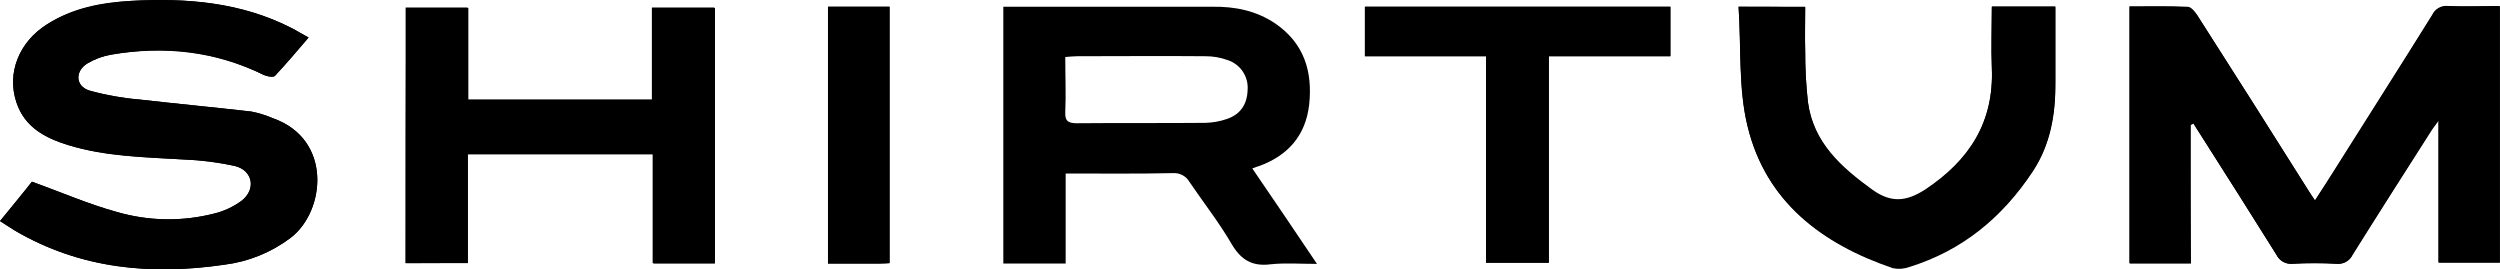
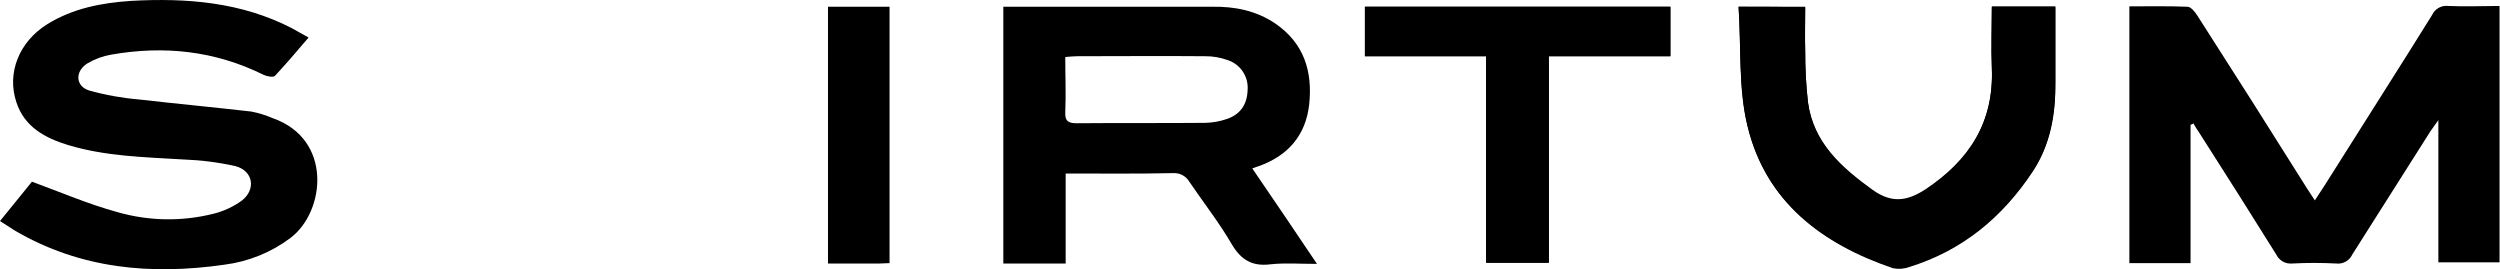
<svg xmlns="http://www.w3.org/2000/svg" width="464" height="50" viewBox="0 0 464 50" fill="none">
  <g clip-path="url(#clip0_216_120)">
-     <path d="M406.566 23.163C406.783 23.091 406.928 23.018 407.145 22.946C407.579 23.597 408.013 24.248 408.374 24.899C413.075 32.347 417.848 39.796 422.549 47.317C422.813 47.864 423.24 48.317 423.77 48.614C424.3 48.912 424.908 49.04 425.513 48.98C428.236 48.836 430.963 48.836 433.685 48.98C434.29 49.04 434.899 48.912 435.429 48.614C435.959 48.317 436.386 47.864 436.65 47.317C441.423 39.651 446.341 31.986 451.186 24.393C451.475 23.886 451.909 23.38 452.632 22.368V48.763H463.986V1.179C460.732 1.179 457.55 1.251 454.44 1.179C453.834 1.108 453.22 1.23 452.688 1.529C452.155 1.828 451.731 2.287 451.475 2.842C445.473 12.388 439.471 21.861 433.468 31.407C432.239 33.288 431.01 35.168 429.708 37.265C429.129 36.397 428.695 35.819 428.334 35.168C421.536 24.393 414.714 13.641 407.868 2.914C407.434 2.264 406.711 1.323 406.06 1.323C402.517 1.179 398.901 1.251 395.285 1.251V48.908H406.639C406.566 40.158 406.566 31.697 406.566 23.163Z" fill="black" />
-     <path d="M0 41.026C1.157 41.749 1.953 42.327 2.82 42.833C14.97 49.92 28.059 51.15 41.655 49.125C46.12 48.573 50.361 46.852 53.949 44.135C60.385 39.218 61.759 25.839 50.622 21.934C49.344 21.383 48.011 20.971 46.645 20.704C39.702 19.909 32.76 19.258 25.817 18.463C22.686 18.202 19.587 17.645 16.561 16.799C13.957 15.931 13.885 13.111 16.271 11.737C17.611 10.952 19.081 10.413 20.61 10.146C30.445 8.483 39.919 9.495 48.959 13.907C49.537 14.196 50.767 14.413 51.056 14.051C53.153 11.809 55.106 9.495 57.275 6.964C56.046 6.313 55.178 5.735 54.166 5.229C44.764 0.456 34.64 -0.412 24.299 0.166C18.802 0.456 13.451 1.468 8.75 4.505C3.544 7.76 1.229 13.545 3.037 18.969C4.556 23.597 8.389 25.622 12.655 26.924C19.598 29.093 26.83 29.166 34.061 29.599C37.298 29.719 40.517 30.131 43.679 30.829C46.934 31.697 47.512 35.168 44.837 37.265C43.315 38.418 41.564 39.232 39.702 39.651C33.804 41.148 27.614 41.048 21.767 39.362C16.488 37.916 11.426 35.674 5.93 33.721C4.339 35.819 2.314 38.277 0 41.026Z" fill="black" />
-     <path d="M75.282 48.836H86.853V28.659H121.276V48.908H132.702V1.468H121.131V18.535H86.925V1.468H75.427C75.282 17.233 75.282 32.926 75.282 48.836Z" fill="black" />
    <path d="M322.679 1.251C323.185 8.844 322.606 16.438 324.342 23.452C327.741 37.482 338.154 45.292 351.316 49.776C352.329 49.988 353.381 49.913 354.353 49.559C364.189 46.522 371.637 40.375 377.278 31.841C380.532 26.924 381.545 21.283 381.472 15.425V1.323H369.685C369.685 5.156 369.54 8.917 369.685 12.677C370.119 22.729 365.49 29.889 357.318 35.312C353.847 37.554 351.027 37.916 347.556 35.385C341.77 31.19 336.563 26.634 335.551 19.041C335.2 15.896 335.031 12.732 335.045 9.568C334.973 6.892 335.045 4.144 335.045 1.396C330.995 1.251 327.235 1.251 322.679 1.251Z" fill="black" />
    <path d="M275.817 10.435V48.763H287.46V10.435H310.023V1.251H253.327V10.435H275.817Z" fill="black" />
-     <path d="M165.1 48.836V1.251H153.674V48.908H163.292C163.895 48.919 164.499 48.895 165.1 48.836V48.836Z" fill="black" />
    <path d="M406.566 23.163V48.836H395.213V1.179C398.756 1.179 402.372 1.106 405.988 1.251C406.639 1.251 407.362 2.191 407.796 2.842C414.666 13.545 421.488 24.296 428.262 35.095C428.623 35.674 429.057 36.325 429.636 37.193C431.01 35.095 432.239 33.215 433.396 31.335C439.398 21.789 445.473 12.316 451.403 2.77C451.658 2.215 452.083 1.755 452.615 1.457C453.148 1.158 453.762 1.035 454.368 1.106C457.478 1.251 460.66 1.106 463.914 1.106V48.691H452.56V22.295L451.114 24.32C446.269 31.986 441.423 39.579 436.578 47.245C436.323 47.799 435.898 48.259 435.366 48.558C434.833 48.857 434.22 48.979 433.613 48.908C430.891 48.763 428.163 48.763 425.441 48.908C424.836 48.967 424.228 48.84 423.697 48.542C423.167 48.245 422.741 47.792 422.476 47.245C417.776 39.724 413.075 32.275 408.302 24.826C407.868 24.175 407.434 23.525 407.073 22.874C407 23.018 406.783 23.091 406.566 23.163Z" fill="black" />
    <path d="M232.427 31.263C233.005 31.046 233.367 30.901 233.656 30.829C239.08 28.876 242.334 25.116 242.985 19.403C243.636 13.256 242.045 8.049 236.694 4.361C233.15 1.974 229.173 1.179 224.978 1.251H186.216V48.908H197.787V32.203C204.657 32.203 211.166 32.275 217.747 32.13C218.358 32.095 218.967 32.231 219.504 32.526C220.041 32.82 220.485 33.259 220.784 33.794C223.387 37.627 226.28 41.315 228.594 45.292C230.33 48.257 232.427 49.486 235.826 49.053C238.502 48.763 241.322 48.98 244.432 48.98C240.237 42.761 236.404 37.048 232.427 31.263ZM227.726 22.078C226.422 22.528 225.056 22.772 223.677 22.802C215.722 22.874 207.767 22.802 199.812 22.874C198.149 22.874 197.642 22.368 197.715 20.777C197.859 17.45 197.715 14.196 197.715 10.58C198.655 10.508 199.306 10.435 199.957 10.435C207.839 10.435 215.722 10.363 223.604 10.435C225.059 10.416 226.504 10.661 227.871 11.159C229.01 11.534 229.991 12.278 230.659 13.273C231.327 14.269 231.643 15.459 231.559 16.655C231.487 19.33 230.257 21.211 227.726 22.078Z" fill="black" />
    <path d="M0 41.025C2.242 38.277 4.267 35.746 5.93 33.721C11.426 35.746 16.488 37.916 21.767 39.362C27.614 41.049 33.804 41.148 39.702 39.651C41.548 39.186 43.29 38.376 44.837 37.265C47.585 35.168 47.006 31.697 43.679 30.829C40.518 30.126 37.298 29.715 34.061 29.599C26.83 29.165 19.598 29.021 12.655 26.924C8.389 25.622 4.556 23.597 3.037 18.969C1.229 13.545 3.544 7.76 8.75 4.505C13.523 1.54 18.875 0.528 24.299 0.166C34.64 -0.412 44.764 0.383 54.166 5.229C55.106 5.735 56.046 6.313 57.275 6.964C55.106 9.495 53.153 11.809 51.056 14.051C50.767 14.413 49.609 14.196 48.959 13.906C39.919 9.423 30.445 8.41 20.61 10.146C19.081 10.413 17.611 10.952 16.271 11.737C13.885 13.183 13.957 16.004 16.561 16.799C19.587 17.645 22.686 18.202 25.817 18.462C32.76 19.258 39.702 19.909 46.645 20.704C48.011 20.971 49.344 21.383 50.622 21.934C61.759 25.839 60.385 39.218 53.949 44.135C50.355 46.84 46.117 48.56 41.655 49.125C28.059 51.078 14.97 49.92 2.82 42.833C2.025 42.327 1.157 41.749 0 41.025Z" fill="black" />
-     <path d="M75.282 48.836V1.396H86.781V18.463H120.986V1.396H132.557V48.836H121.131V28.587H86.708V48.763C82.875 48.836 79.187 48.836 75.282 48.836Z" fill="black" />
    <path d="M322.679 1.251H335.045C335.045 4.072 334.973 6.747 335.045 9.423C335.031 12.588 335.2 15.751 335.551 18.896C336.563 26.49 341.77 31.046 347.556 35.24C351.027 37.699 353.847 37.41 357.318 35.168C365.49 29.744 370.119 22.657 369.685 12.533C369.54 8.772 369.685 5.084 369.685 1.179H381.472V15.281C381.472 21.138 380.532 26.779 377.278 31.697C371.637 40.158 364.116 46.305 354.353 49.414C353.39 49.809 352.326 49.885 351.316 49.631C338.154 45.148 327.741 37.41 324.342 23.308C322.679 16.438 323.185 8.917 322.679 1.251Z" fill="black" />
    <path d="M275.817 10.435H253.327V1.251H310.023V10.435H287.46V48.763H275.817V10.435Z" fill="black" />
    <path d="M165.1 48.836C164.449 48.836 163.87 48.908 163.292 48.908H153.674V1.251H165.1V48.836Z" fill="black" />
  </g>
  <defs>
    <clipPath id="clip0_216_120">
      <rect width="463.986" height="50" fill="white" />
    </clipPath>
  </defs>
</svg>